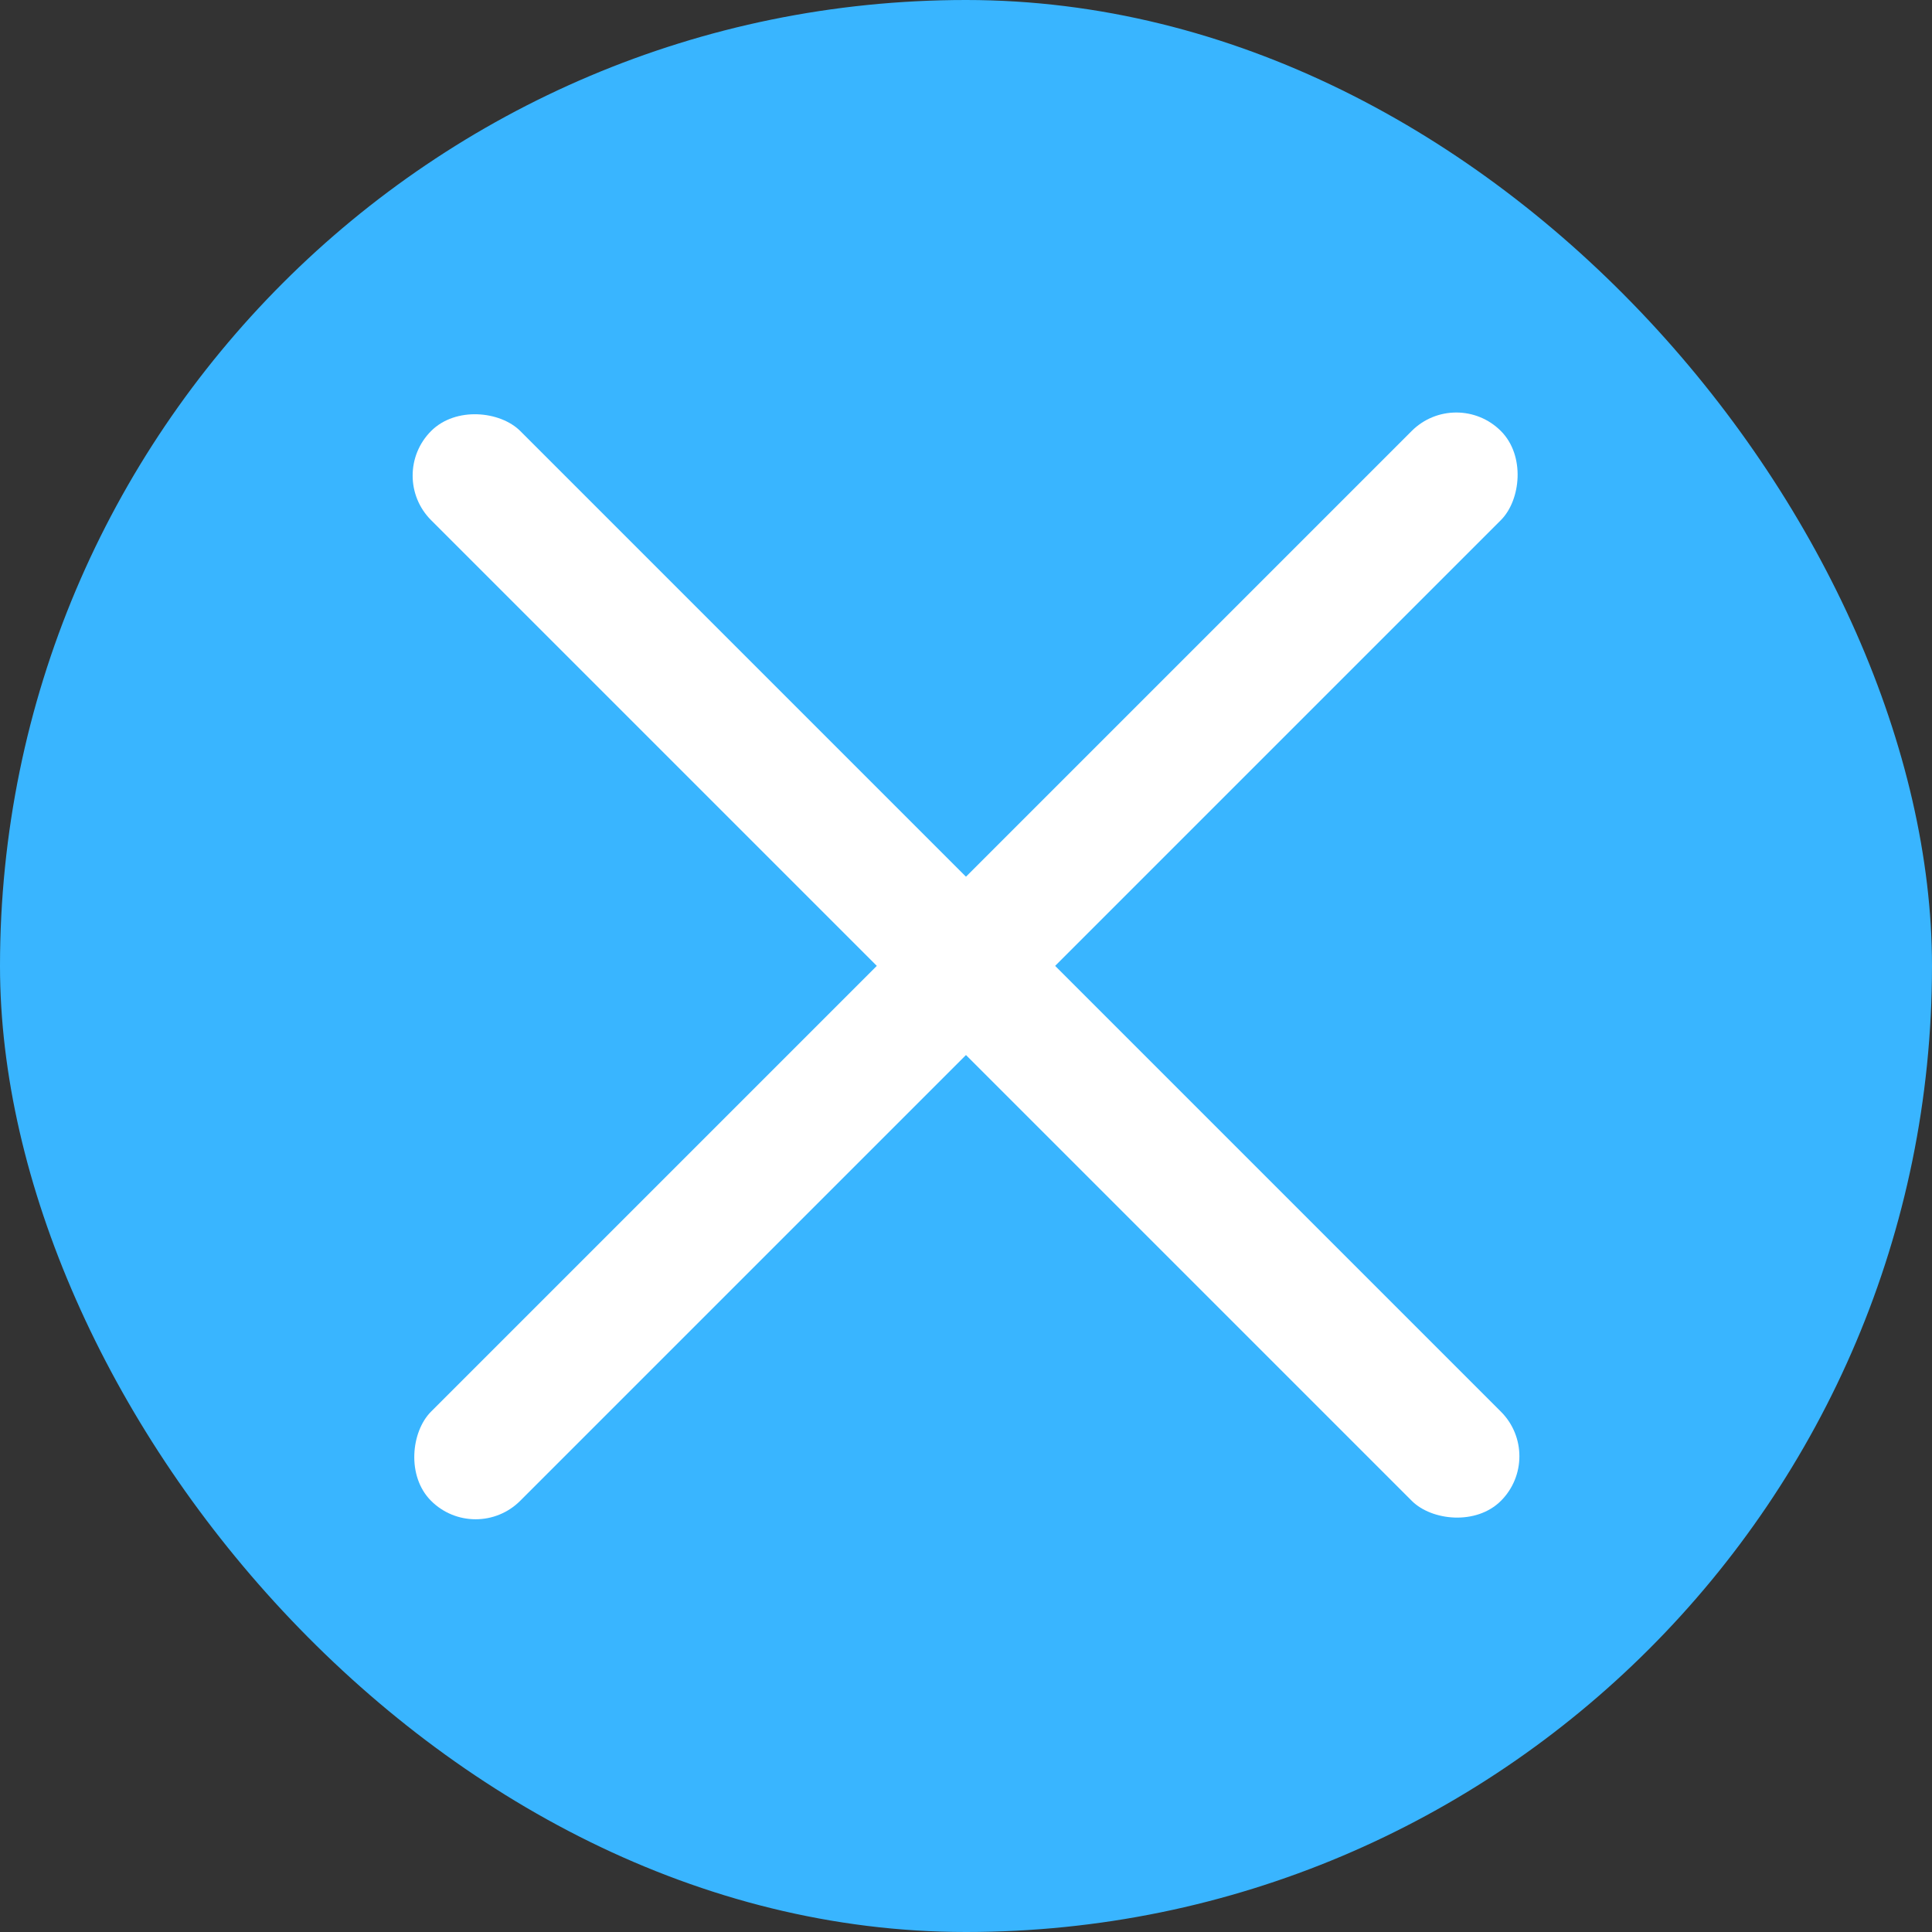
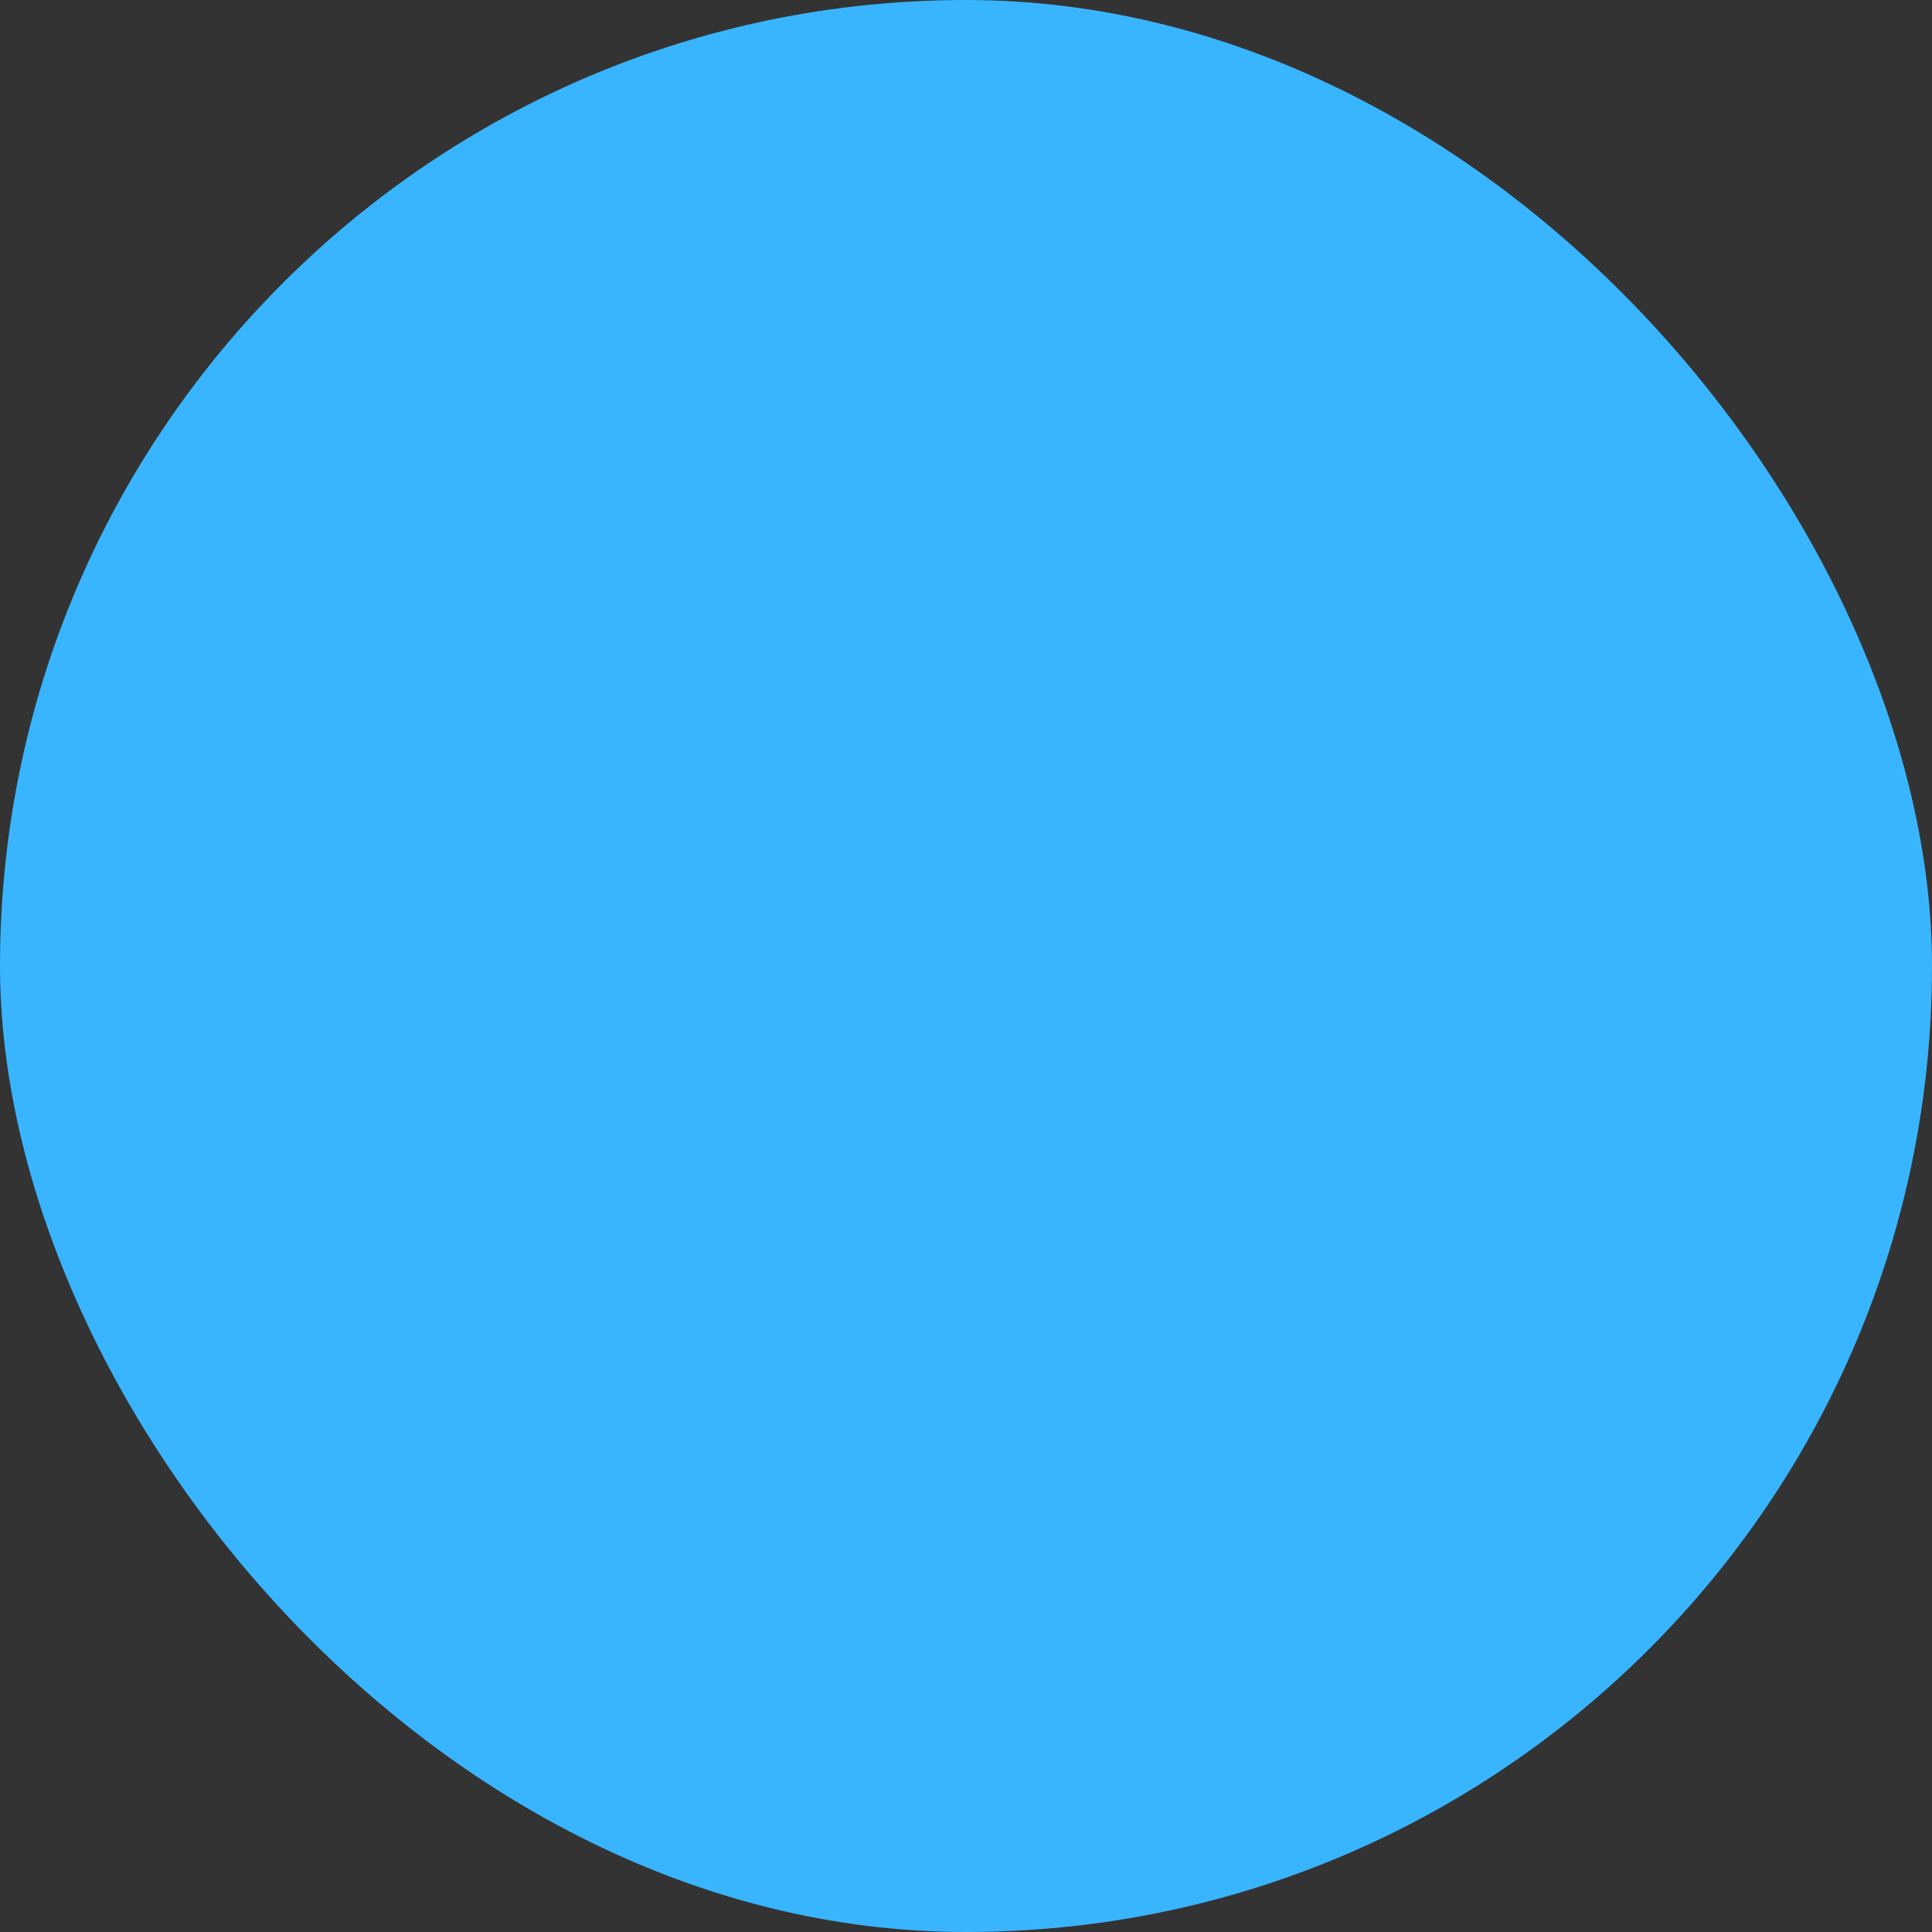
<svg xmlns="http://www.w3.org/2000/svg" width="30" height="30" viewBox="0 0 30 30" fill="none">
  <rect x="0" y="0" width="30" height="30" fill="#333333" stroke="none" />
  <rect width="30" height="30" rx="15" fill="#39B5FF" />
-   <rect x="22.613" y="6" width="1.958" height="23.493" rx="0.979" transform="rotate(45 22.613 6)" fill="white" />
-   <rect x="6.002" y="7.385" width="1.958" height="23.493" rx="0.979" transform="rotate(-45 6.002 7.385)" fill="white" />
</svg>